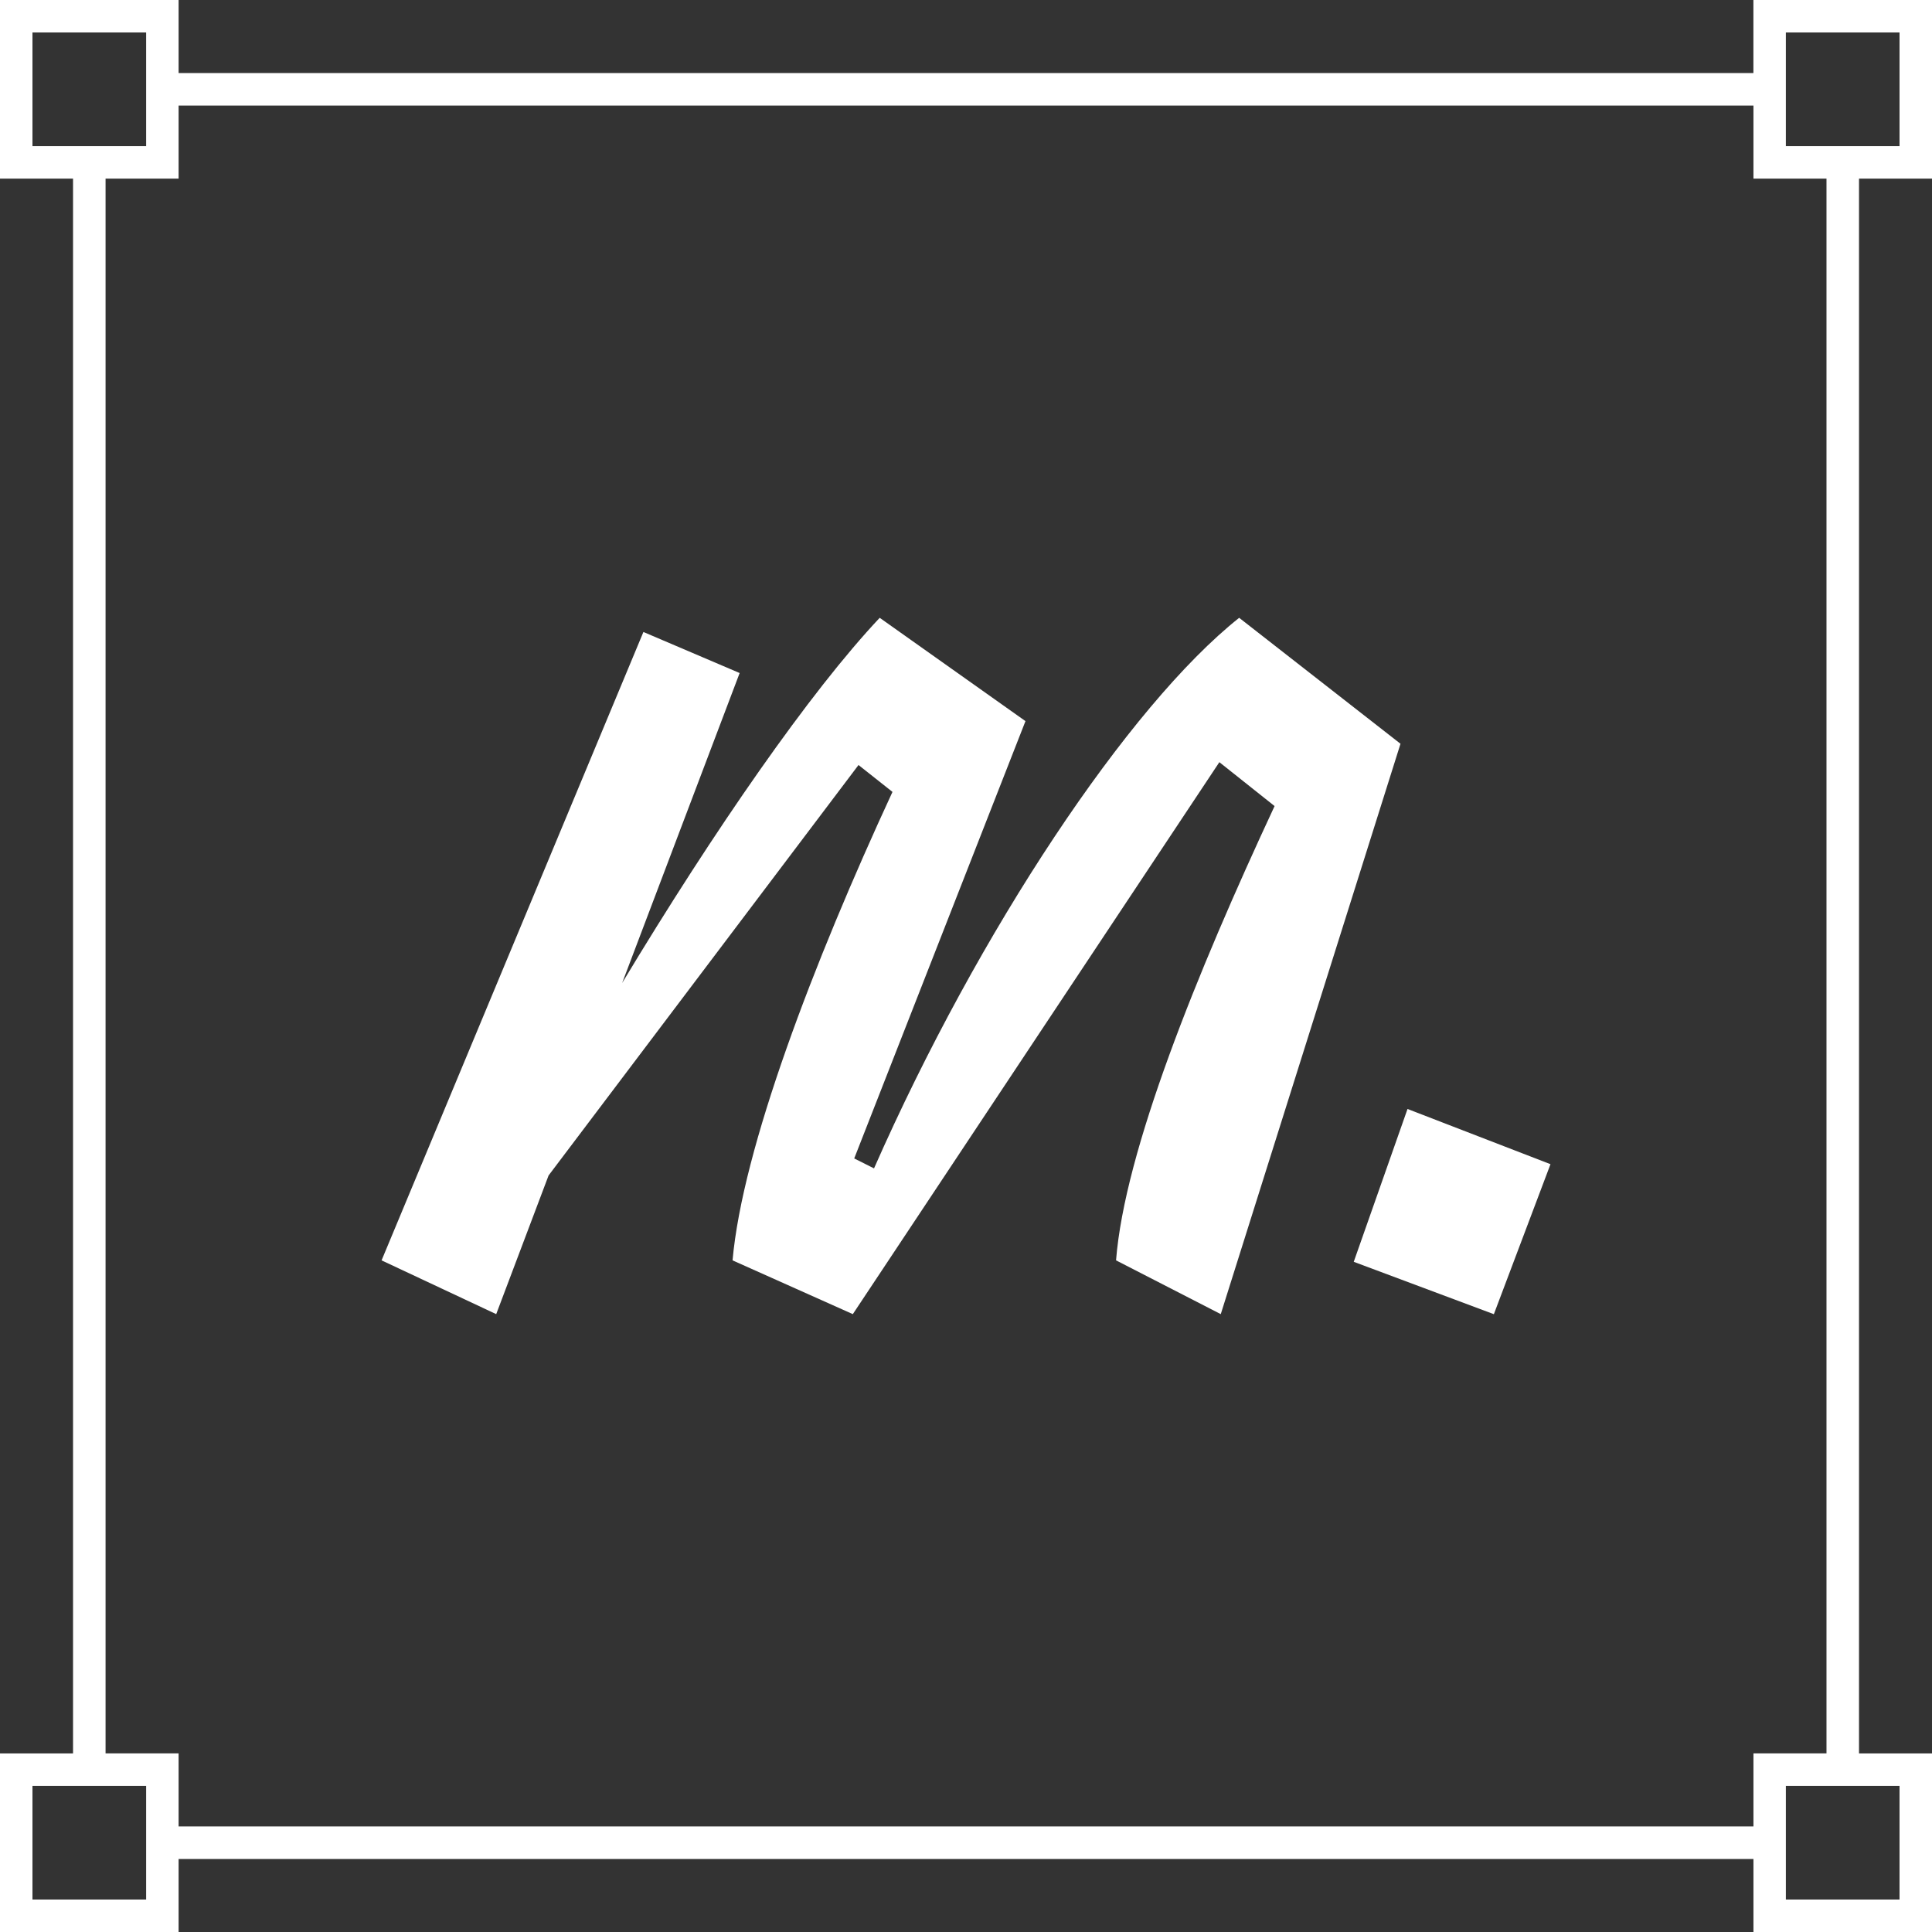
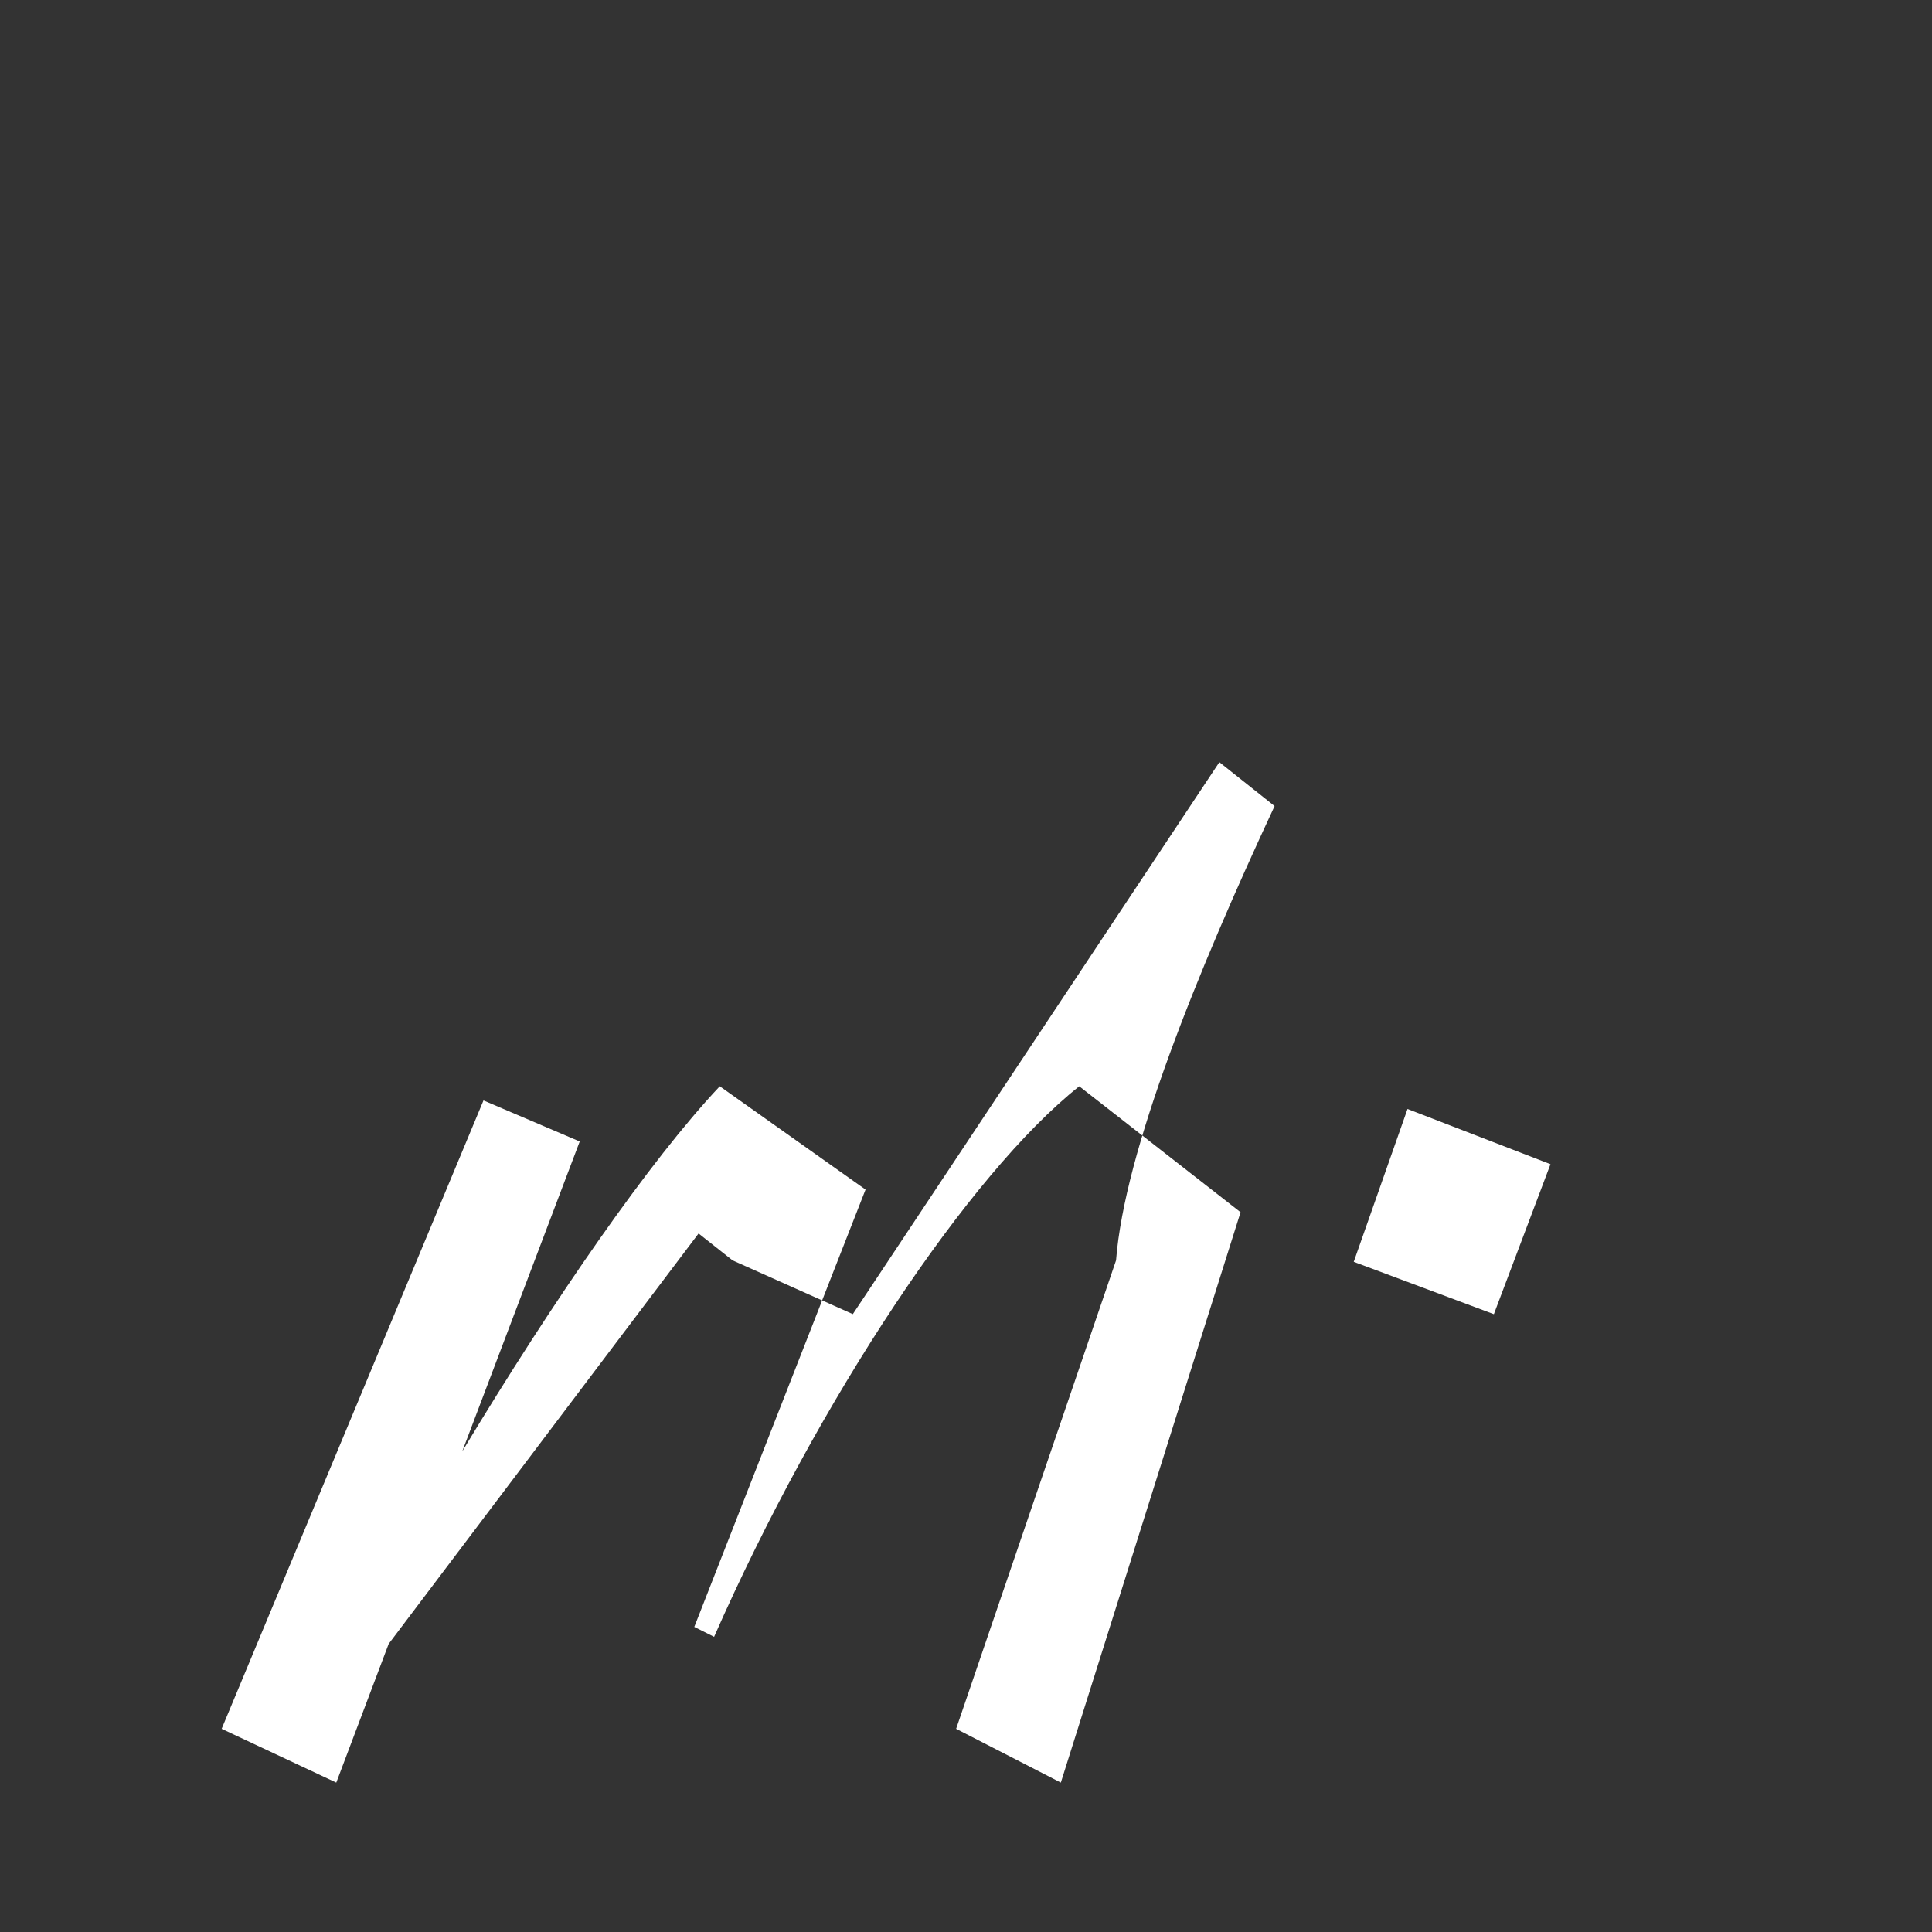
<svg xmlns="http://www.w3.org/2000/svg" id="Layer_2" version="1.1" viewBox="0 0 360 360">
  <rect x="0" y="0" width="360" height="360" fill="#333333" stroke="none" />
  <defs>
    <style>.st0{fill:#fff}</style>
  </defs>
-   <path d="M207.96 234.85c1.58-20.31 15.03-53.53 29.54-84.65l-10.29-8.18-68.3 102.85-22.41-10.02c1.85-20.83 15.03-55.38 29.8-87.29l-6.33-5.01-57.75 76.48-9.76 25.84-21.36-10.02 48.79-117.09 17.93 7.65-21.89 57.75c17.14-28.48 35.07-54.33 47.99-68.04l27.16 19.25-31.91 81.49 3.69 1.85c19.52-44.3 47.47-86.24 68.04-102.59l30.06 23.47-33.49 106.28-19.51-10.02Zm70.4 10.03-26.11-9.76 10.02-28.48 26.64 10.29-10.55 27.95Z" class="st0" />
-   <path d="M360 33.28V0h-33.28v13.61H33.28V0H0v33.28h13.61v293.45H0v33.28h33.28V346.4h293.45v13.61h33.28v-33.28H346.4V33.28h13.61ZM332.77 6.05h21.18v21.18h-21.18V6.05ZM6.05 27.23V6.05h21.18v21.18H6.05Zm21.18 326.72H6.05v-21.18h21.18v21.18Zm326.72-21.18v21.18h-21.18v-21.18h21.18Zm-13.61-6.05h-13.61v13.61H33.28v-13.61H19.67V33.28h13.61V19.67h293.45v13.61h13.61v293.45Z" class="st0" />
+   <path d="M207.96 234.85c1.58-20.31 15.03-53.53 29.54-84.65l-10.29-8.18-68.3 102.85-22.41-10.02l-6.33-5.01-57.75 76.48-9.76 25.84-21.36-10.02 48.79-117.09 17.93 7.65-21.89 57.75c17.14-28.48 35.07-54.33 47.99-68.04l27.16 19.25-31.91 81.49 3.69 1.85c19.52-44.3 47.47-86.24 68.04-102.59l30.06 23.47-33.49 106.28-19.51-10.02Zm70.4 10.03-26.11-9.76 10.02-28.48 26.64 10.29-10.55 27.95Z" class="st0" />
</svg>